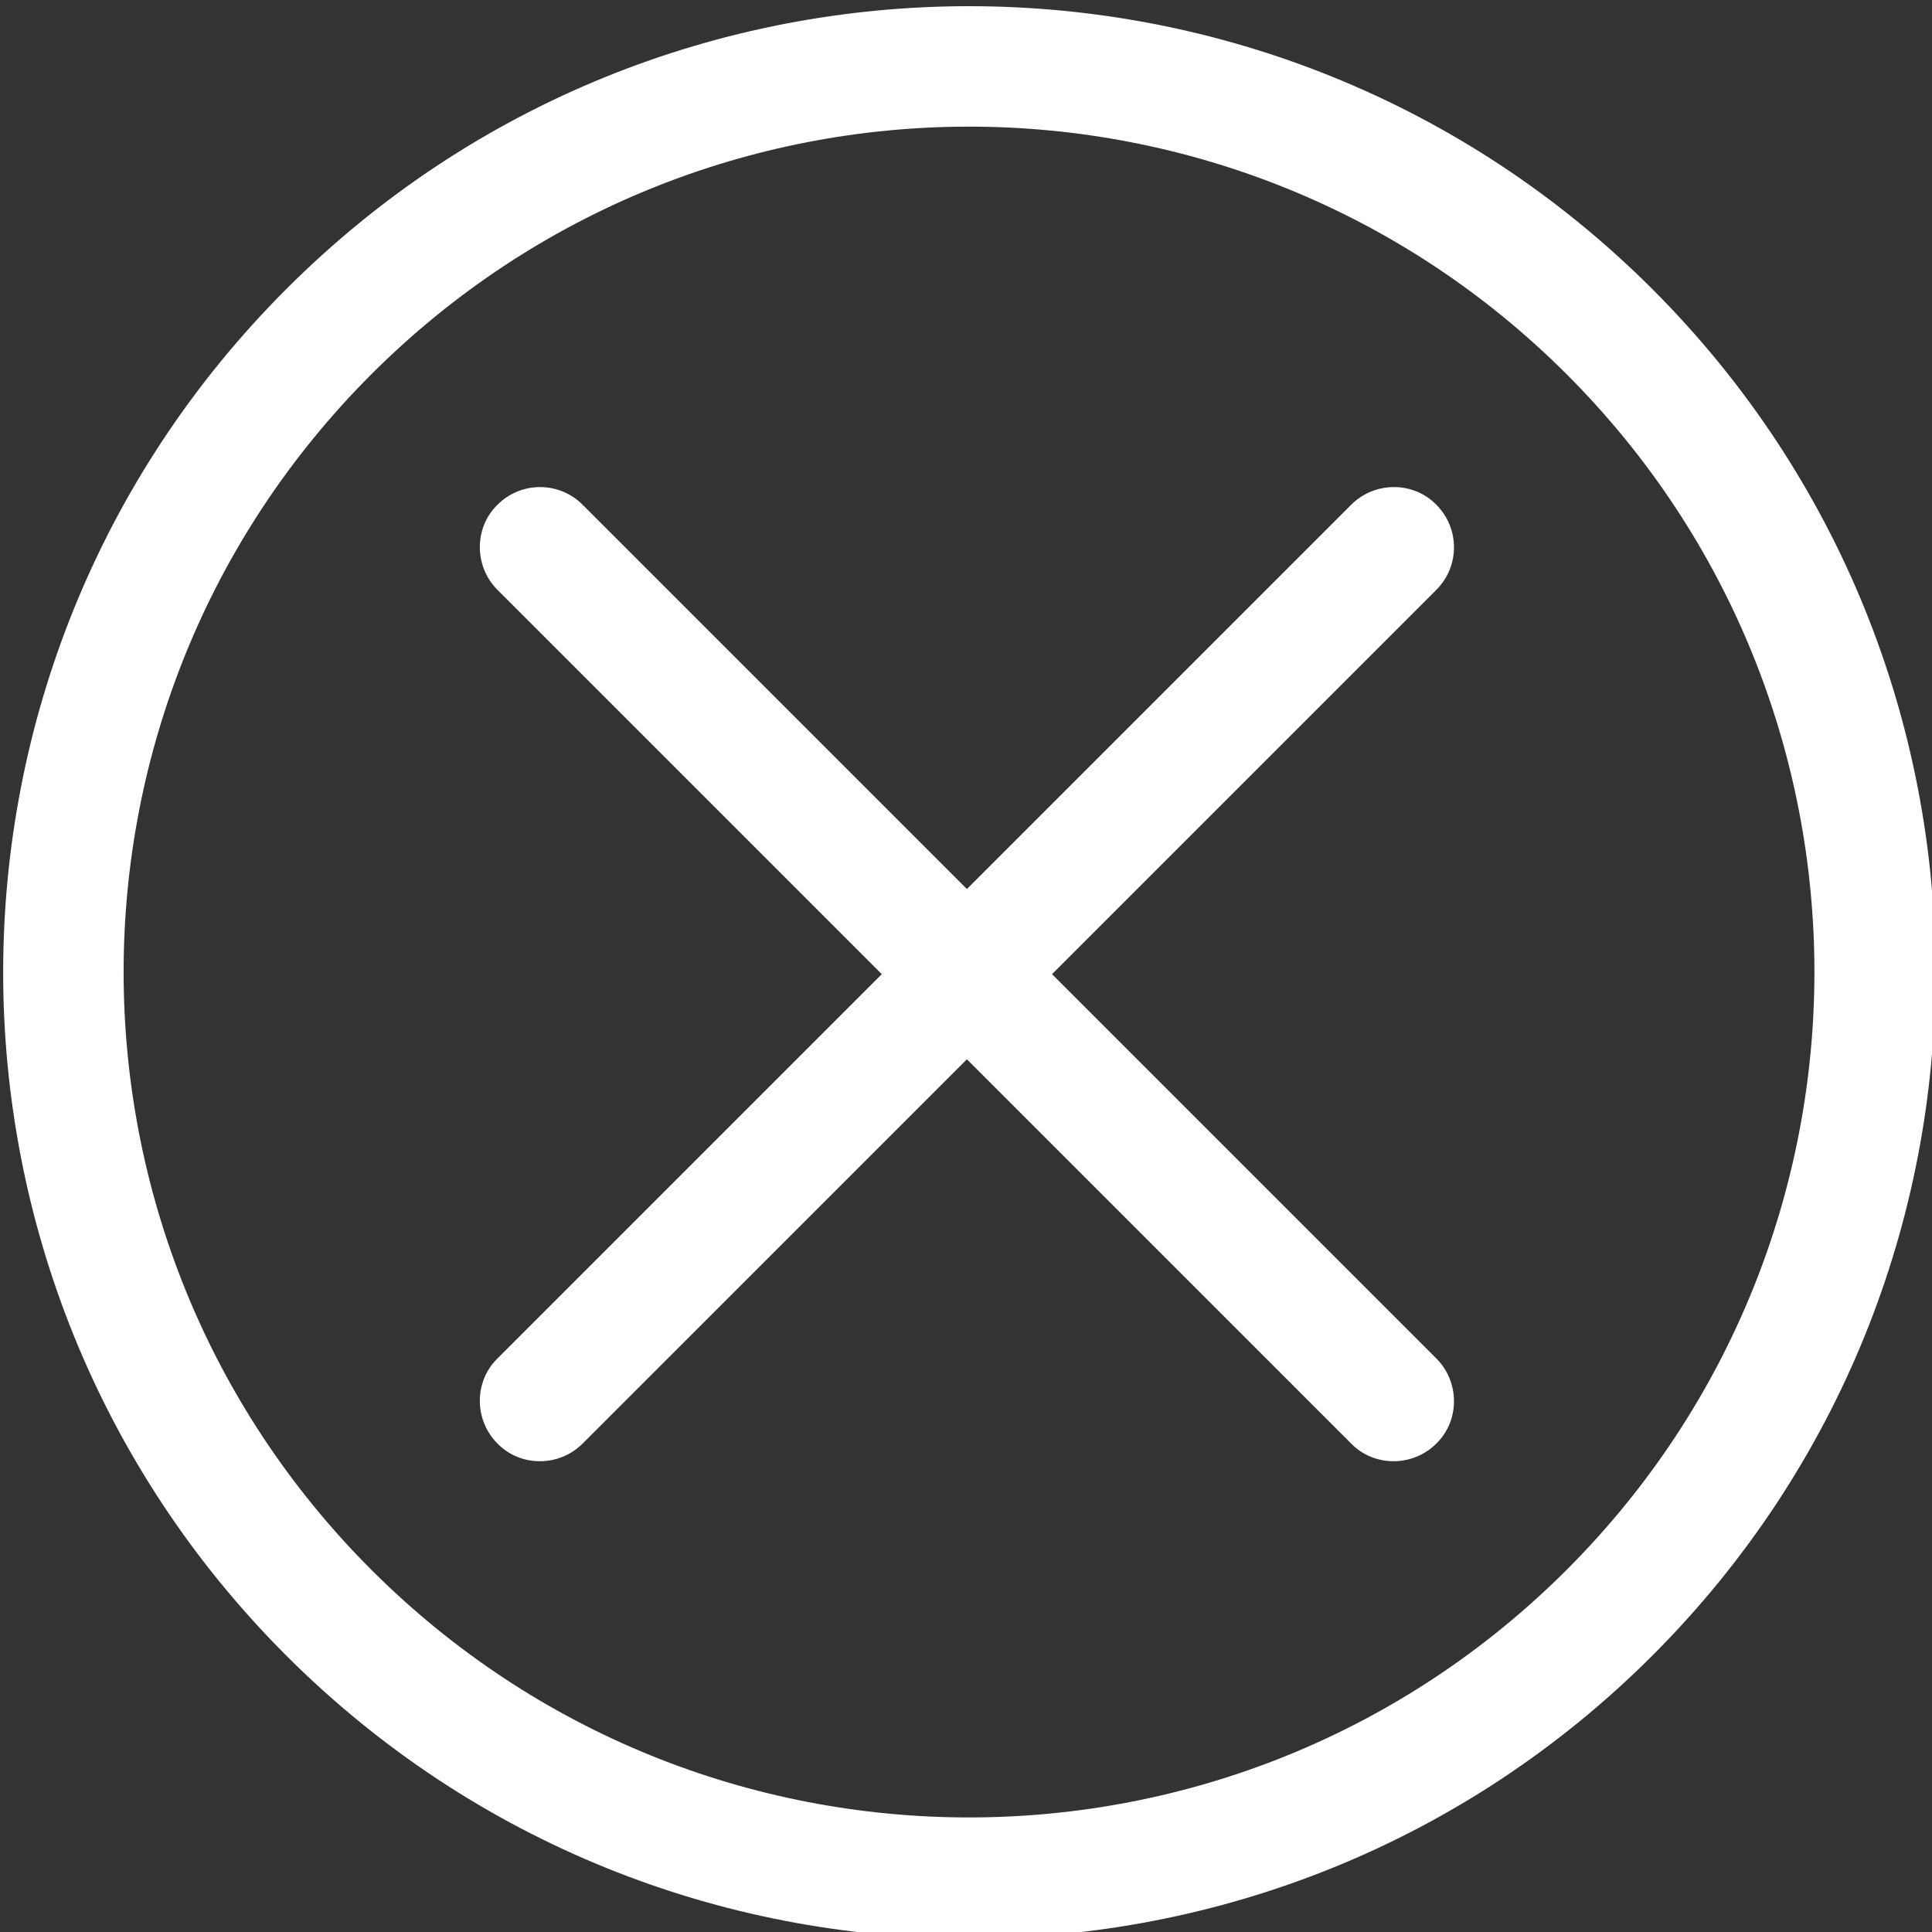
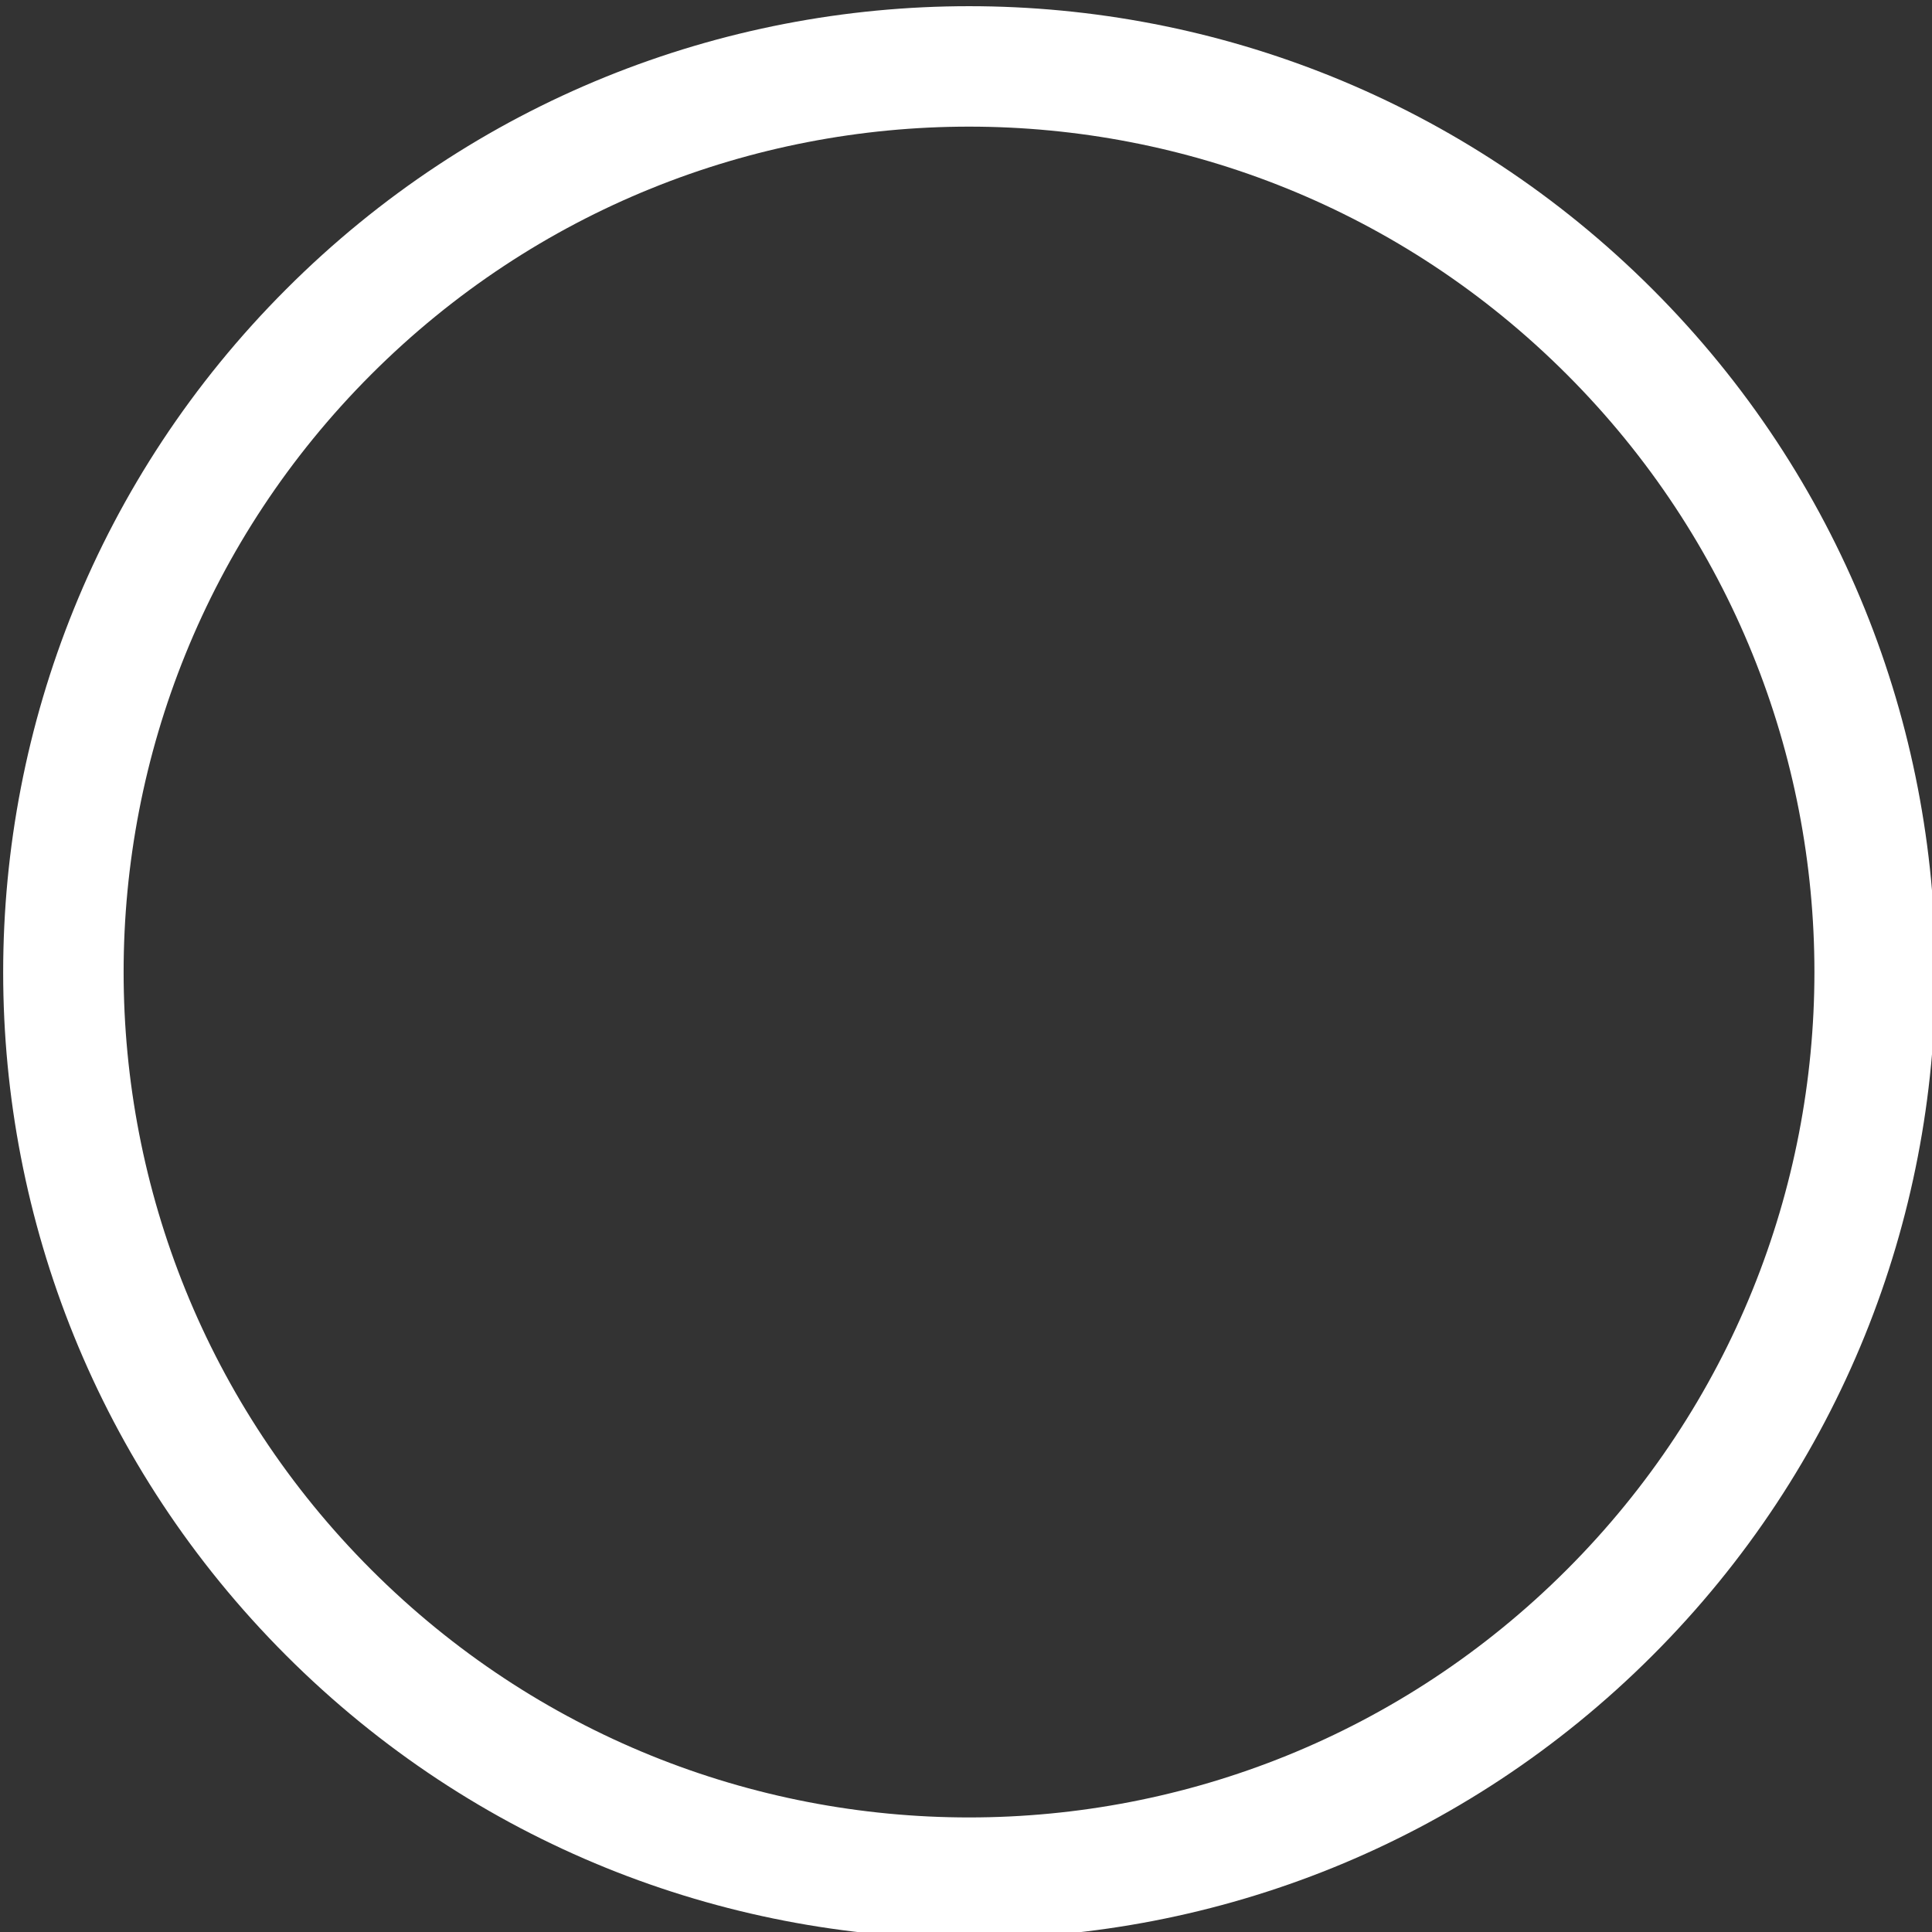
<svg xmlns="http://www.w3.org/2000/svg" version="1.1" id="Layer_1" x="0px" y="0px" viewBox="0 0 320 320" style="enable-background:new 0 0 320 320;" xml:space="preserve">
  <rect x="0" y="0" width="320" height="320" fill="#333333" stroke="none" />
  <style type="text/css">
	.st0{fill:#FFFFFF;}
</style>
  <g>
    <g>
-       <path class="st0" d="M96.5,83.6L237.9,225c3.9,3.9,3.9,10.3,0,14.1l0,0c-3.9,3.9-10.3,3.9-14.1,0L82.4,97.7    c-3.9-3.9-3.9-10.3,0-14.1l0,0C86.3,79.7,92.6,79.7,96.5,83.6z" />
-     </g>
+       </g>
    <path class="st0" d="M47.4,47.9c-62.5,62.5-62.5,163.8,0,226.3s163.8,62.5,226.3,0s62.5-163.8,0-226.3S109.8-14.6,47.4,47.9z    M259.5,260c-54.7,54.7-143.3,54.7-198,0c-54.7-54.7-54.7-143.3,0-198s143.3-54.7,198,0C314.2,116.7,314.2,205.3,259.5,260z" />
    <g>
-       <path class="st0" d="M237.9,97.7L96.5,239.1c-3.9,3.9-10.3,3.9-14.1,0h0c-3.9-3.9-3.9-10.3,0-14.1L223.8,83.6    c3.9-3.9,10.3-3.9,14.1,0v0C241.8,87.5,241.8,93.8,237.9,97.7z" />
-     </g>
+       </g>
  </g>
</svg>